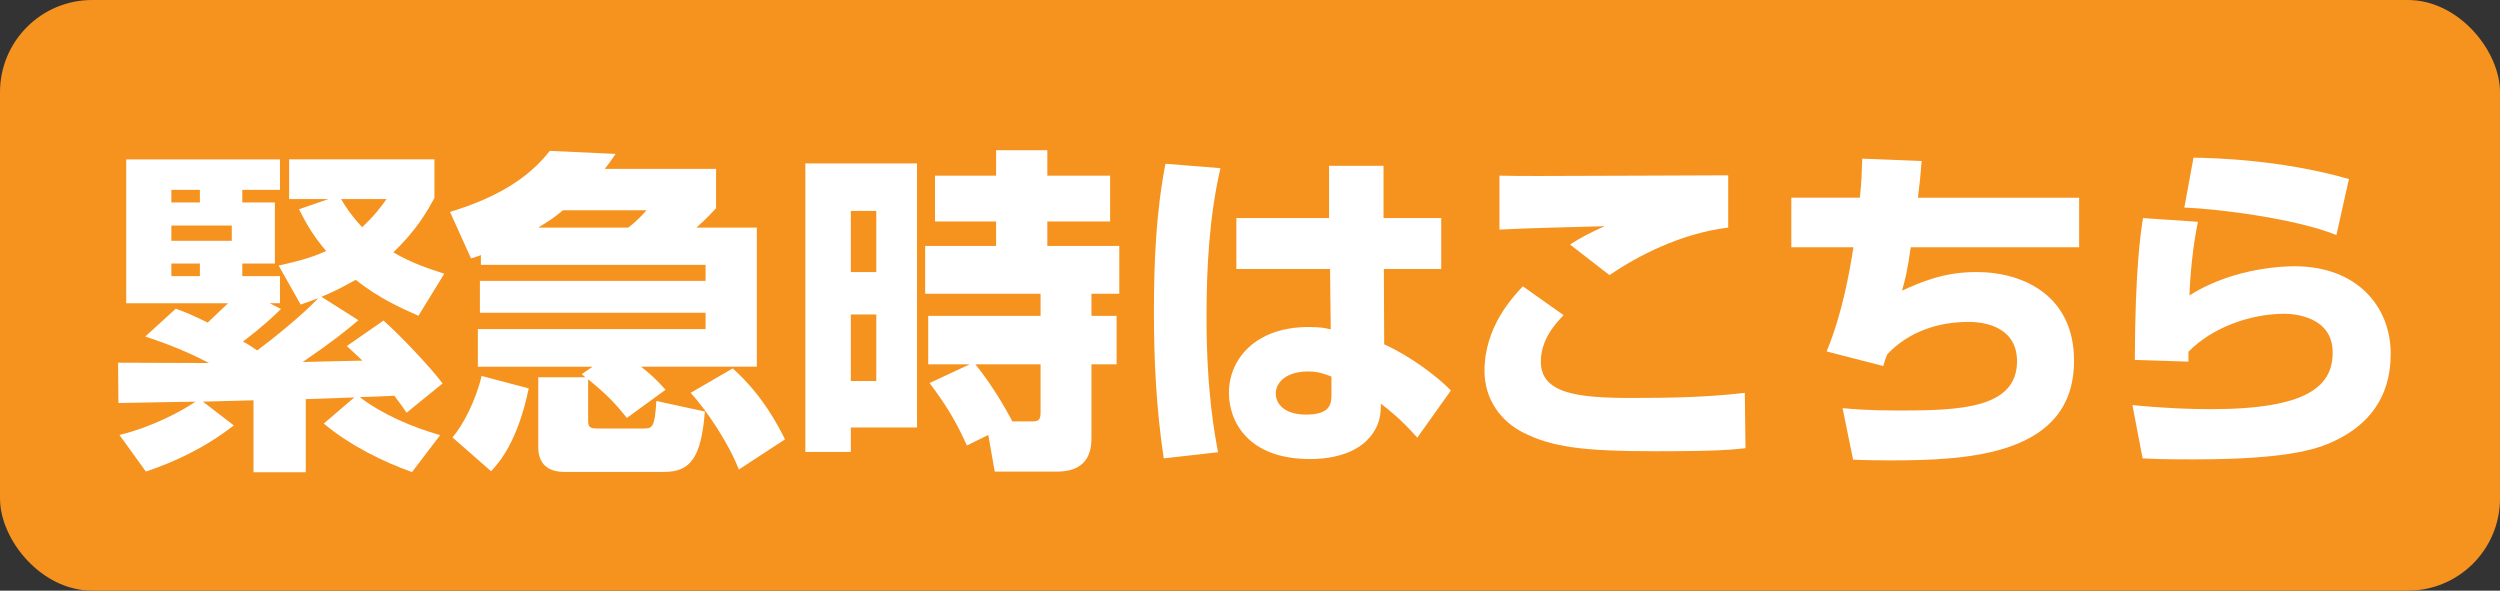
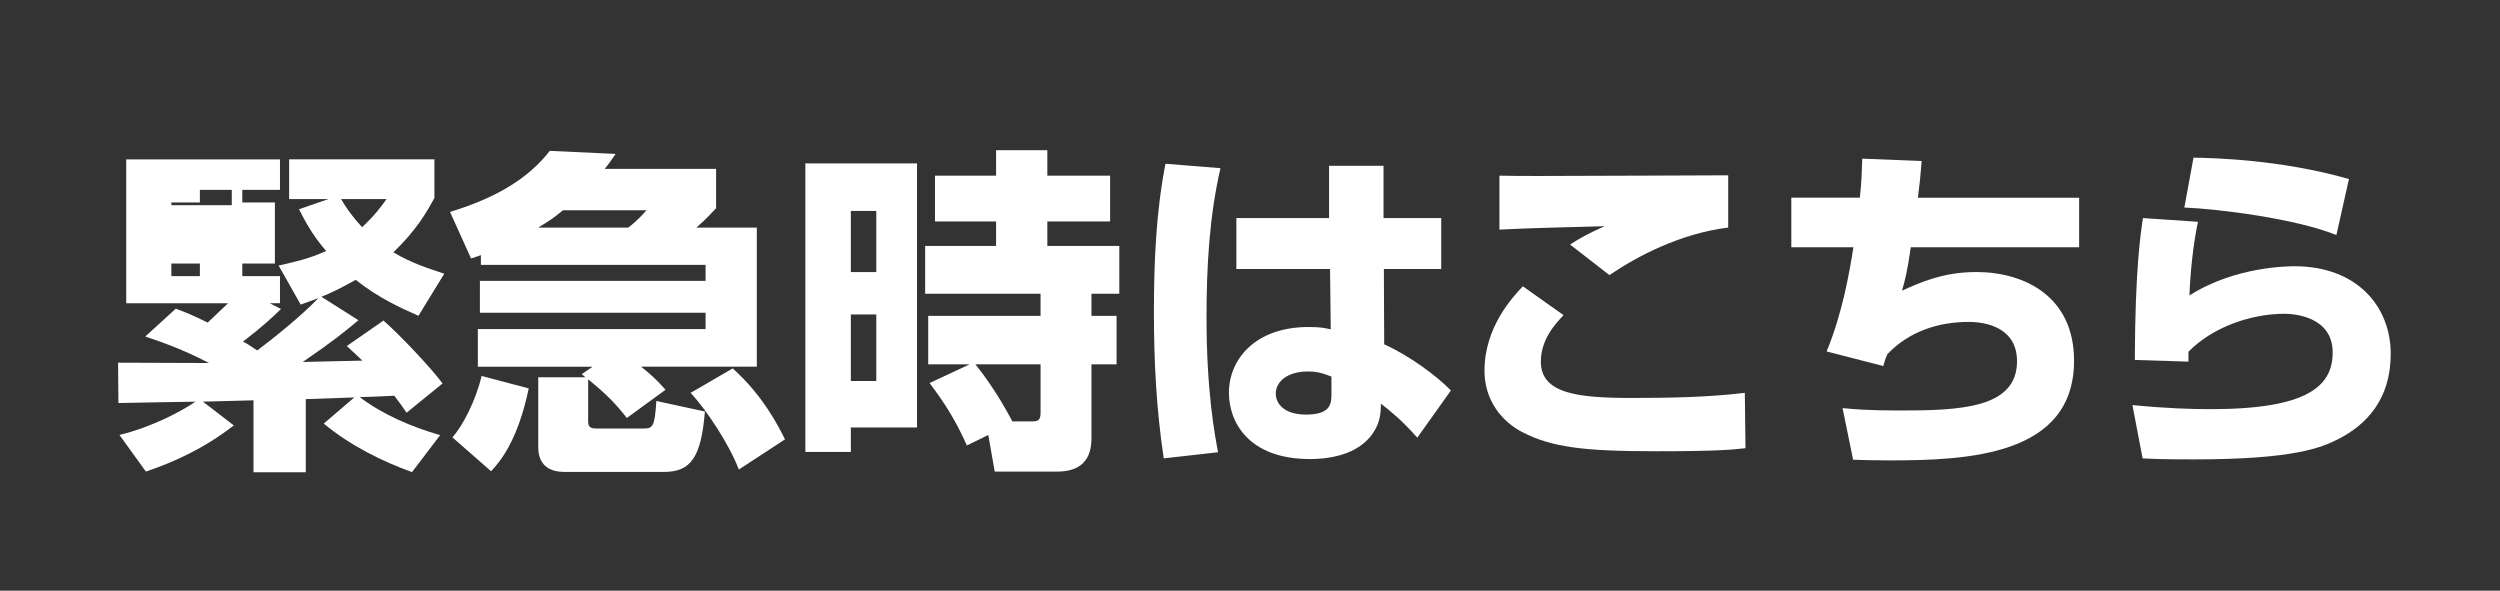
<svg xmlns="http://www.w3.org/2000/svg" id="_レイヤー_2" data-name="レイヤー 2" viewBox="0 0 225.036 53.167">
  <rect x="0" y="0" width="225.036" height="53.167" fill="#333333" stroke="none" />
  <defs>
    <style>
      .cls-1 {
        fill: #f6921e;
      }

      .cls-2 {
        fill: #fff;
      }
    </style>
  </defs>
  <g id="_フッダー_ヘッダー" data-name="フッダー／ヘッダー">
-     <rect class="cls-1" width="225.036" height="53.167" rx="8.295" ry="8.295" />
    <g>
-       <path class="cls-2" d="M32.259,28.824c-1.161.978-2.23,1.864-5.011,3.76.765-.031,4.521-.092,5.377-.123-.58-.55-.855-.794-1.405-1.314l3.3-2.292c1.497,1.314,4.308,4.281,5.315,5.662l-3.238,2.634c-.336-.489-.58-.855-1.1-1.529-.458.031-2.627.123-3.116.123,2.047,1.559,4.675,2.689,7.24,3.422l-2.535,3.33c-2.628-.947-5.561-2.383-7.943-4.369l2.75-2.353-4.369.153v6.582h-4.705v-6.477c-.672.031-3.85.092-4.552.122l2.78,2.139c-2.688,2.078-5.316,3.269-7.913,4.155l-2.383-3.299c2.933-.703,5.591-2.139,6.844-2.994-.611,0-6.813.123-6.936.123l-.03-3.632c1.038,0,6.904.03,8.188.03-2.566-1.345-4.827-2.079-5.743-2.384l2.749-2.507c.825.306,1.467.55,2.872,1.253.611-.581,1.649-1.559,1.833-1.743h-9.165v-12.95h13.839v2.746h-3.391v1.134h2.933v5.495h-2.933v1.134h3.391v2.44h-.916l1.008.52c-.794.764-1.558,1.498-3.422,2.935.367.183.551.306,1.283.795,1.314-.979,4.033-3.149,5.499-4.708-.336.122-.58.214-1.588.58l-1.986-3.513c1.345-.306,2.75-.611,4.277-1.312-1.313-1.527-1.925-2.75-2.444-3.757l2.658-.917h-3.544v-3.574h13.076v3.481c-.673,1.222-1.589,2.871-3.697,4.888,1.65.976,3.116,1.436,4.583,1.926l-2.322,3.786c-1.588-.703-3.574-1.589-5.651-3.236-1.405.793-2.322,1.22-3.086,1.525l3.33,2.107ZM15.425,17.092v1.134h2.566v-1.134h-2.566ZM15.425,20.299v1.379h5.438v-1.379h-5.438ZM15.425,23.721v1.134h2.566v-1.134h-2.566ZM30.701,17.919c.458.764.886,1.435,1.894,2.533,1.131-1.068,1.681-1.8,2.2-2.533h-4.094Z" />
+       <path class="cls-2" d="M32.259,28.824c-1.161.978-2.23,1.864-5.011,3.76.765-.031,4.521-.092,5.377-.123-.58-.55-.855-.794-1.405-1.314l3.3-2.292c1.497,1.314,4.308,4.281,5.315,5.662l-3.238,2.634c-.336-.489-.58-.855-1.1-1.529-.458.031-2.627.123-3.116.123,2.047,1.559,4.675,2.689,7.24,3.422l-2.535,3.33c-2.628-.947-5.561-2.383-7.943-4.369l2.75-2.353-4.369.153v6.582h-4.705v-6.477c-.672.031-3.85.092-4.552.122l2.78,2.139c-2.688,2.078-5.316,3.269-7.913,4.155l-2.383-3.299c2.933-.703,5.591-2.139,6.844-2.994-.611,0-6.813.123-6.936.123l-.03-3.632c1.038,0,6.904.03,8.188.03-2.566-1.345-4.827-2.079-5.743-2.384l2.749-2.507c.825.306,1.467.55,2.872,1.253.611-.581,1.649-1.559,1.833-1.743h-9.165v-12.95h13.839v2.746h-3.391v1.134h2.933v5.495h-2.933v1.134h3.391v2.44h-.916l1.008.52c-.794.764-1.558,1.498-3.422,2.935.367.183.551.306,1.283.795,1.314-.979,4.033-3.149,5.499-4.708-.336.122-.58.214-1.588.58l-1.986-3.513c1.345-.306,2.75-.611,4.277-1.312-1.313-1.527-1.925-2.75-2.444-3.757l2.658-.917h-3.544v-3.574h13.076v3.481c-.673,1.222-1.589,2.871-3.697,4.888,1.65.976,3.116,1.436,4.583,1.926l-2.322,3.786c-1.588-.703-3.574-1.589-5.651-3.236-1.405.793-2.322,1.22-3.086,1.525l3.33,2.107ZM15.425,17.092v1.134h2.566v-1.134h-2.566Zv1.379h5.438v-1.379h-5.438ZM15.425,23.721v1.134h2.566v-1.134h-2.566ZM30.701,17.919c.458.764.886,1.435,1.894,2.533,1.131-1.068,1.681-1.8,2.2-2.533h-4.094Z" />
      <path class="cls-2" d="M53.339,33.009h-10.326v-3.387h20.5v-1.471h-20.316v-2.868h20.316v-1.44h-20.226v-.885c-.183.091-.336.122-.886.305l-1.894-4.186c4.216-1.282,7.087-3.052,8.981-5.496l5.927.275c-.52.764-.702,1.008-.978,1.344h10.021v3.541c-.916,1.01-1.466,1.469-1.771,1.745h5.438v12.522h-10.417c.794.644,1.313,1.073,2.199,2.078l-3.482,2.538c-1.039-1.315-1.772-2.08-3.483-3.482v3.727c0,.551.153.704.795.704h4.124c.855,0,1.069-.031,1.222-2.477l4.369.948c-.336,4.093-1.253,5.436-3.666,5.436h-8.982c-1.497,0-2.353-.732-2.353-2.228v-6.292h4.247l-.336-.276.978-.675ZM47.595,34.964c-1.008,4.799-2.627,6.63-3.391,7.455l-3.482-3.052c.946-1.038,2.138-3.393,2.627-5.529l4.246,1.127ZM56.547,20.487c.824-.613,1.436-1.317,1.649-1.562h-7.516c-.978.796-1.1.857-2.23,1.562h8.097ZM65.956,33.162c2.72,2.444,4.094,5.166,4.705,6.387l-4.155,2.716c-.886-2.319-2.902-5.344-4.338-6.904l3.788-2.199Z" />
      <path class="cls-2" d="M72.494,14.711h10.051v23.769h-5.957v2.2h-4.094V14.711ZM76.588,18.988v5.499h2.291v-5.499h-2.291ZM76.588,28.306v5.988h2.291v-5.988h-2.291ZM87.28,32.795h-3.727v-4.365h10.112v-1.989h-10.388v-4.304h6.386v-2.203h-5.5v-4.121h5.5v-2.292h4.613v2.292h5.651v4.121h-5.651v2.203h6.477v4.304h-2.506v1.989h2.262v4.365h-2.262v6.51c0,.855,0,3.144-3.085,3.144h-5.622l-.58-3.297-1.925.947c-.978-2.169-1.863-3.636-3.36-5.622l3.604-1.682ZM92.963,37.931c.52,0,.703-.153.703-.795v-4.341h-5.866c.367.458,1.833,2.293,3.33,5.136h1.833Z" />
      <path class="cls-2" d="M109.858,15.138c-1.009,4.399-1.253,8.921-1.253,13.442,0,6.782.764,10.663,1.039,12.129l-4.889.55c-.672-4.43-.886-8.799-.886-13.137,0-4.491.184-8.982,1.039-13.381l4.949.397ZM119.635,19.629v-4.705h4.902v4.705h5.194v4.583h-5.163l.03,6.782c2.383,1.069,4.857,2.963,6.004,4.155l-3.025,4.247c-1.436-1.619-2.443-2.413-3.269-3.055-.03.855-.062,1.649-.672,2.566-1.405,2.2-4.399,2.414-5.713,2.414-5.622,0-7.302-3.421-7.302-5.958,0-3.085,2.443-5.927,7.148-5.927,1.161,0,1.497.092,2.017.214l-.062-5.438h-8.432v-4.583h8.341ZM119.848,33.897c-.641-.244-1.16-.458-2.107-.458-1.955,0-2.902.978-2.902,1.986,0,.947.794,1.894,2.719,1.894,2.291,0,2.291-1.039,2.291-1.925v-1.497Z" />
      <path class="cls-2" d="M140.745,28.367c-.702.733-2.047,2.169-2.047,4.186,0,2.872,3.3,3.269,8.157,3.269,3.422,0,6.844-.061,10.204-.458l.062,4.98c-1.131.122-2.322.275-8.097.275-6.721,0-9.379-.397-11.976-1.711-1.895-.978-3.422-2.902-3.422-5.53,0-3.941,2.536-6.629,3.452-7.607l3.666,2.597ZM155.562,20.485c-4.246.519-8.126,2.536-10.692,4.277l-3.544-2.75c1.008-.642,1.558-.947,3.116-1.65-2.292.062-7.455.184-9.471.306v-4.857c1.497.03,1.649.03,3.727.03,2.658,0,16.65-.061,16.864-.061v4.705Z" />
      <path class="cls-2" d="M172.977,14.497c-.092,1.222-.184,2.108-.337,3.3h14.512v4.46h-15.153c-.336,2.291-.519,2.963-.794,3.91,1.619-.733,3.696-1.68,6.69-1.68,4.339,0,8.799,2.2,8.799,7.974,0,8.555-9.531,8.982-16.619,8.982-1.405,0-2.261-.031-3.27-.062l-.947-4.644c1.039.092,2.261.214,5.133.214,5.407,0,10.57-.183,10.57-4.43,0-3.025-2.779-3.544-4.338-3.544-2.811,0-5.407.886-7.332,2.902-.214.489-.275.733-.367,1.069l-5.102-1.314c1.436-3.483,2.047-7.088,2.413-9.379h-5.591v-4.46h6.172c.152-1.405.184-2.505.214-3.514l5.347.214Z" />
      <path class="cls-2" d="M197.846,19.965c-.458,2.169-.702,4.796-.764,6.629,4.124-2.627,8.951-2.627,9.471-2.627,5.591,0,8.646,3.605,8.646,7.882,0,4.094-2.169,6.385-4.766,7.699-1.467.733-3.91,1.803-12.893,1.803-2.811,0-3.452-.031-4.674-.092l-.917-4.796c3.116.306,5.408.367,7.058.367,8.707,0,10.968-2.078,10.968-5.102,0-3.3-3.605-3.483-4.338-3.483-3.056,0-6.508,1.222-8.646,3.422v.886l-4.827-.153c.03-8.188.52-11.365.733-12.77l4.949.336ZM210.31,21.157c-3.728-1.497-10.662-2.353-13.687-2.475l.824-4.491c1.711.03,7.791.152,13.993,1.924l-1.131,5.041Z" />
    </g>
  </g>
</svg>